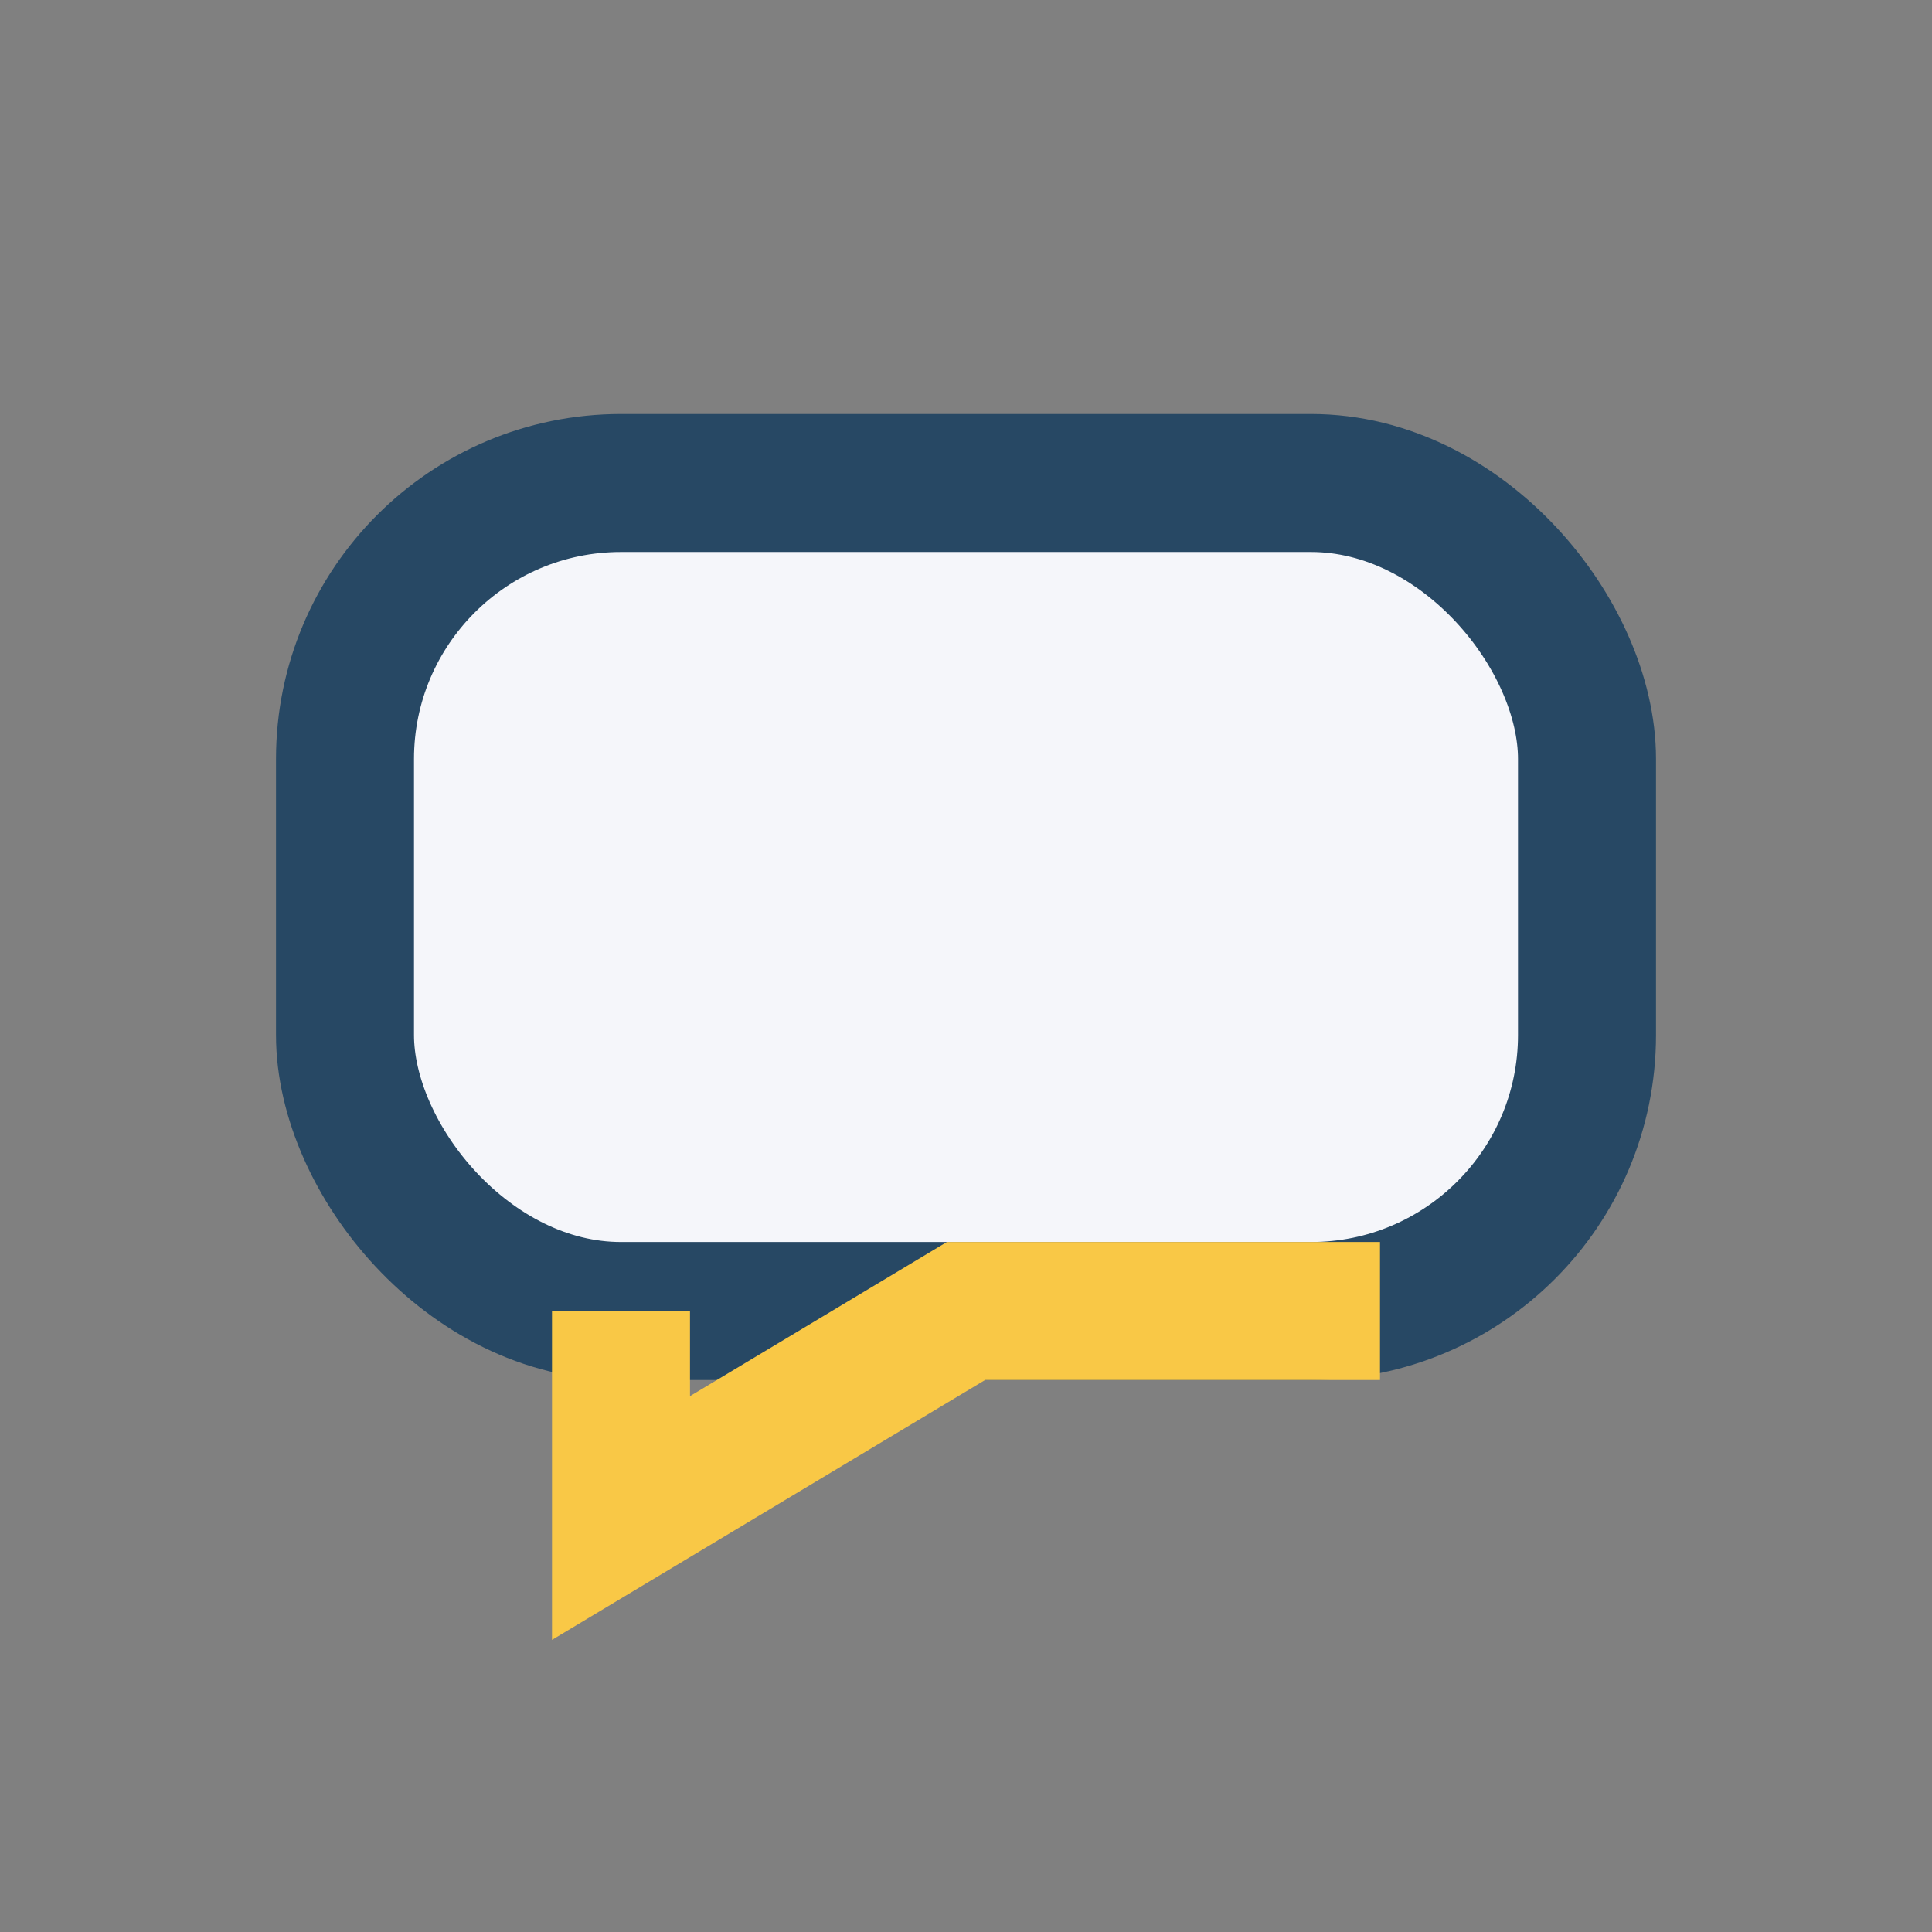
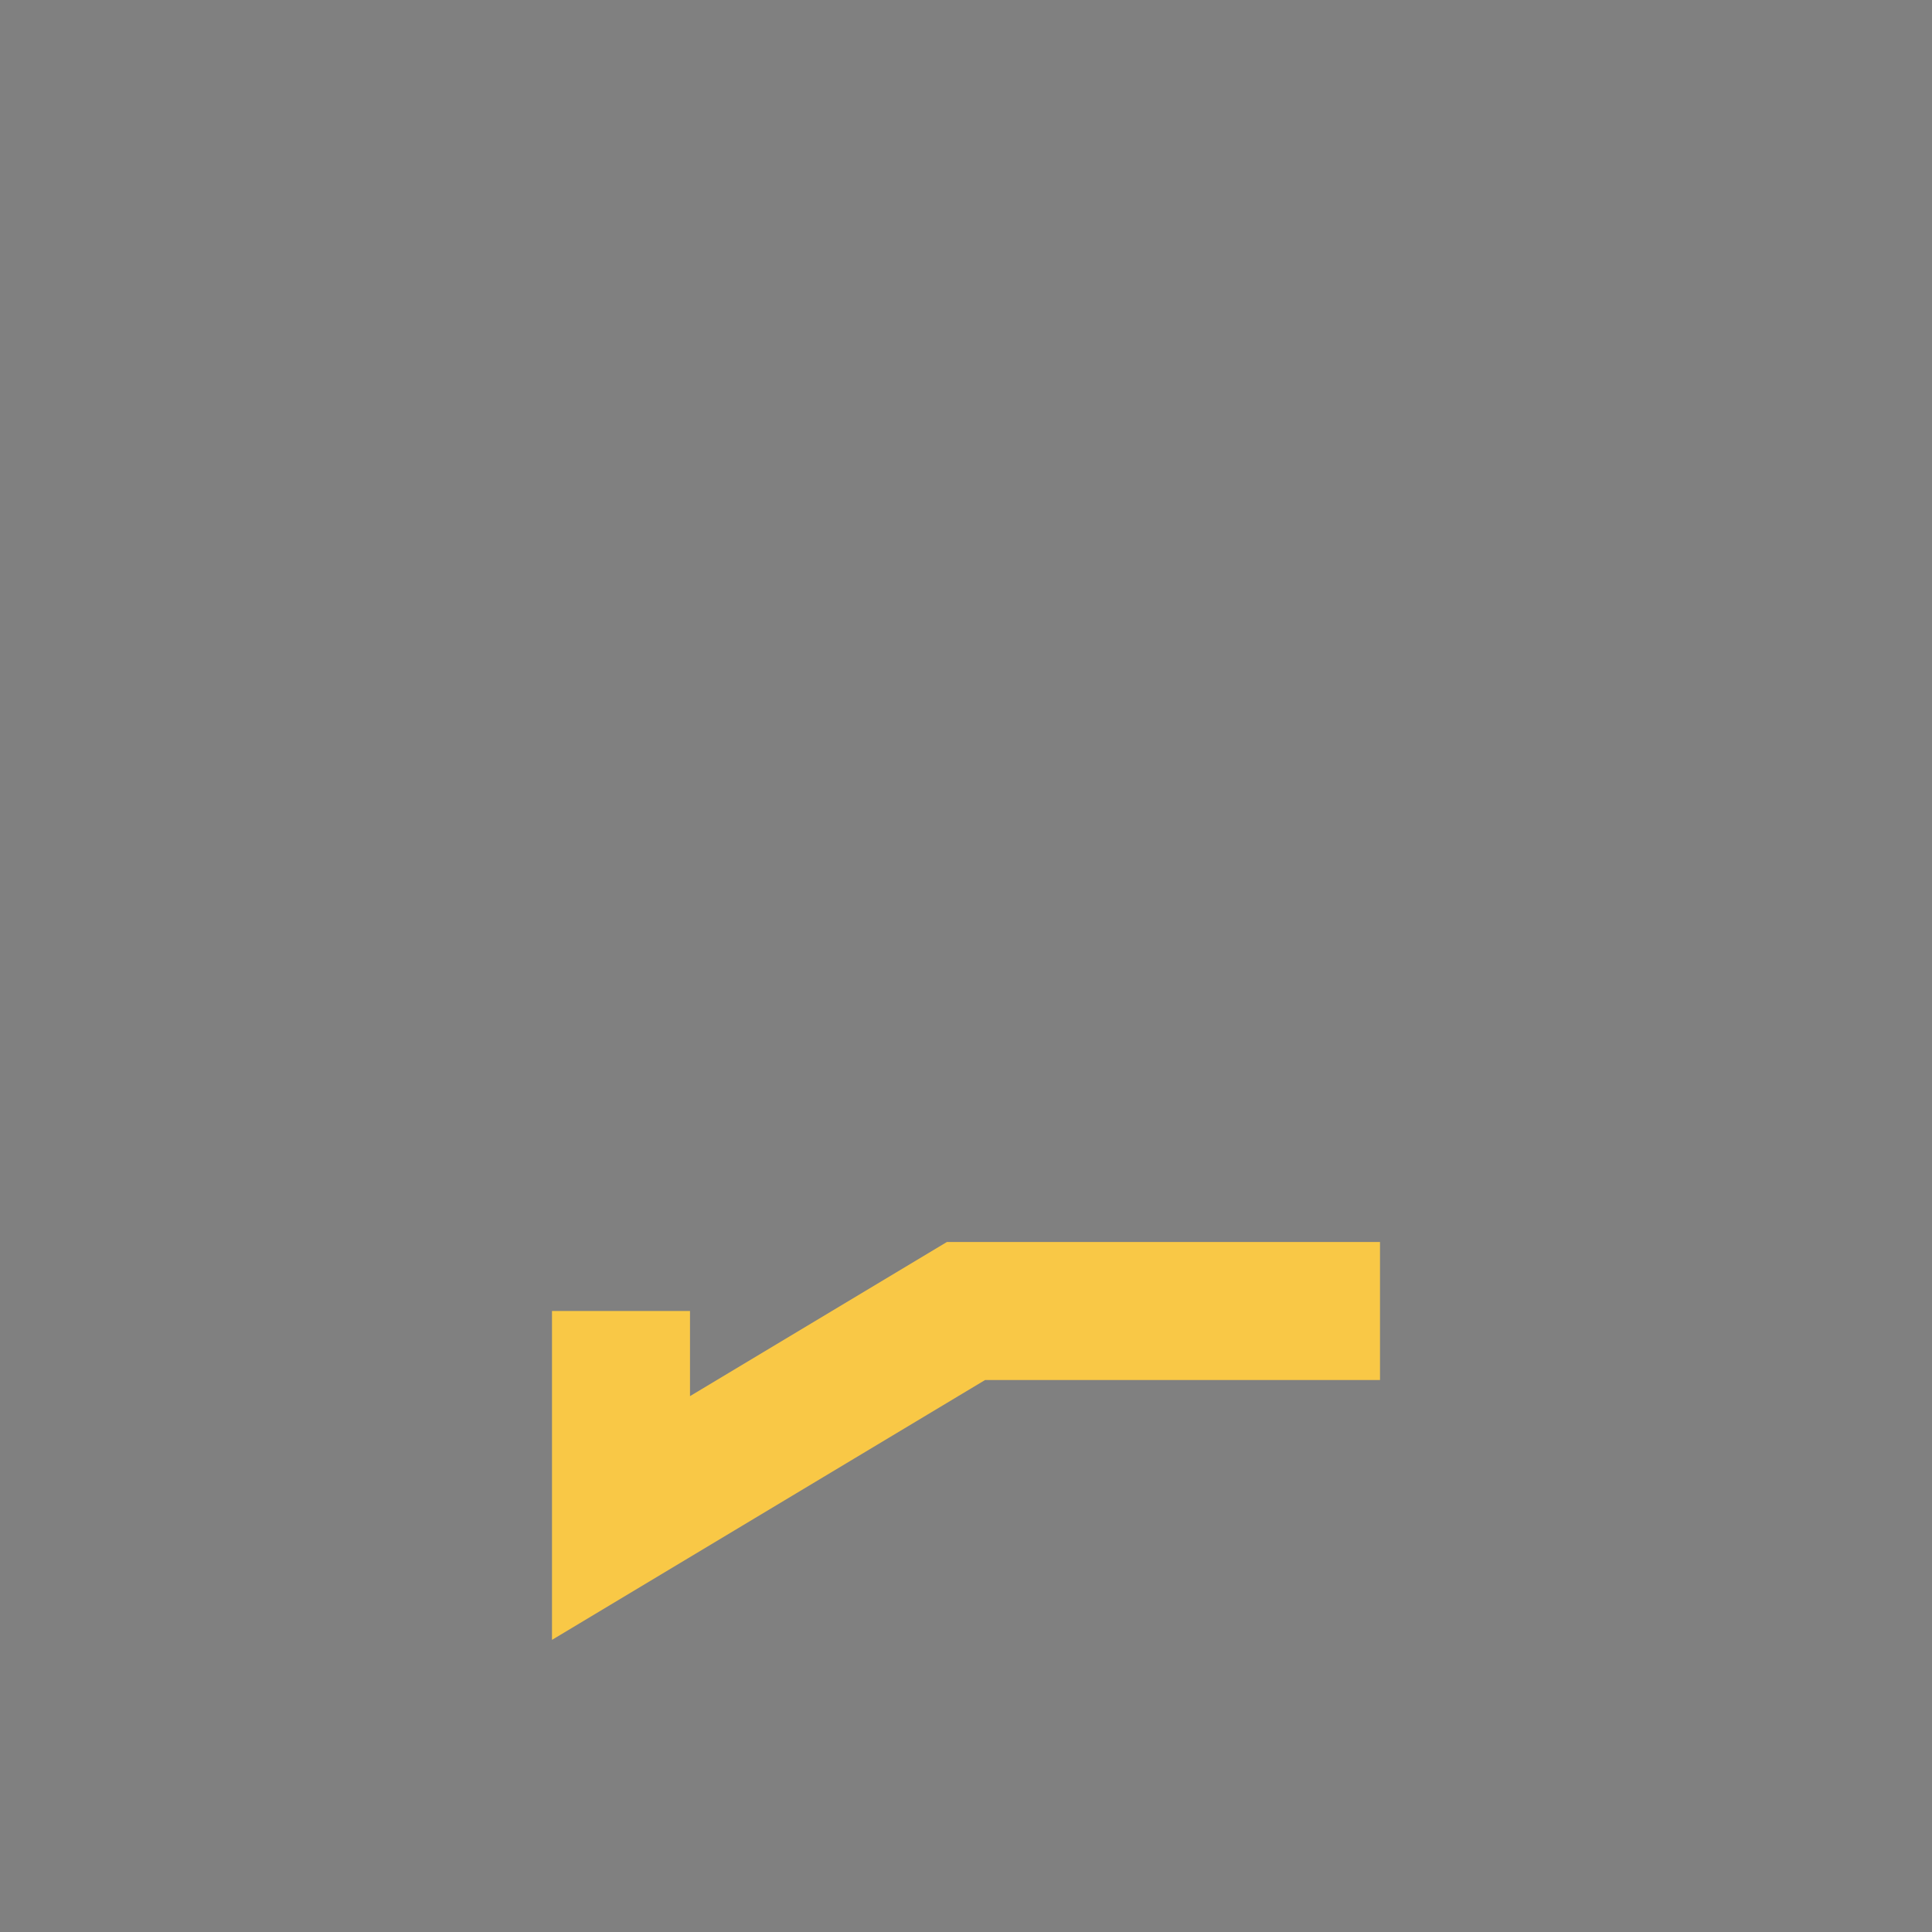
<svg xmlns="http://www.w3.org/2000/svg" width="28" height="28" viewBox="0 0 28 28">
  <rect x="0" y="0" width="28" height="28" fill="#808080" stroke="none" />
-   <rect x="5" y="7" width="18" height="12" rx="4" fill="#F5F6FA" stroke="#274864" stroke-width="2" />
  <path d="M9 19v3l5-3h6" stroke="#F9C846" stroke-width="2" fill="none" />
</svg>